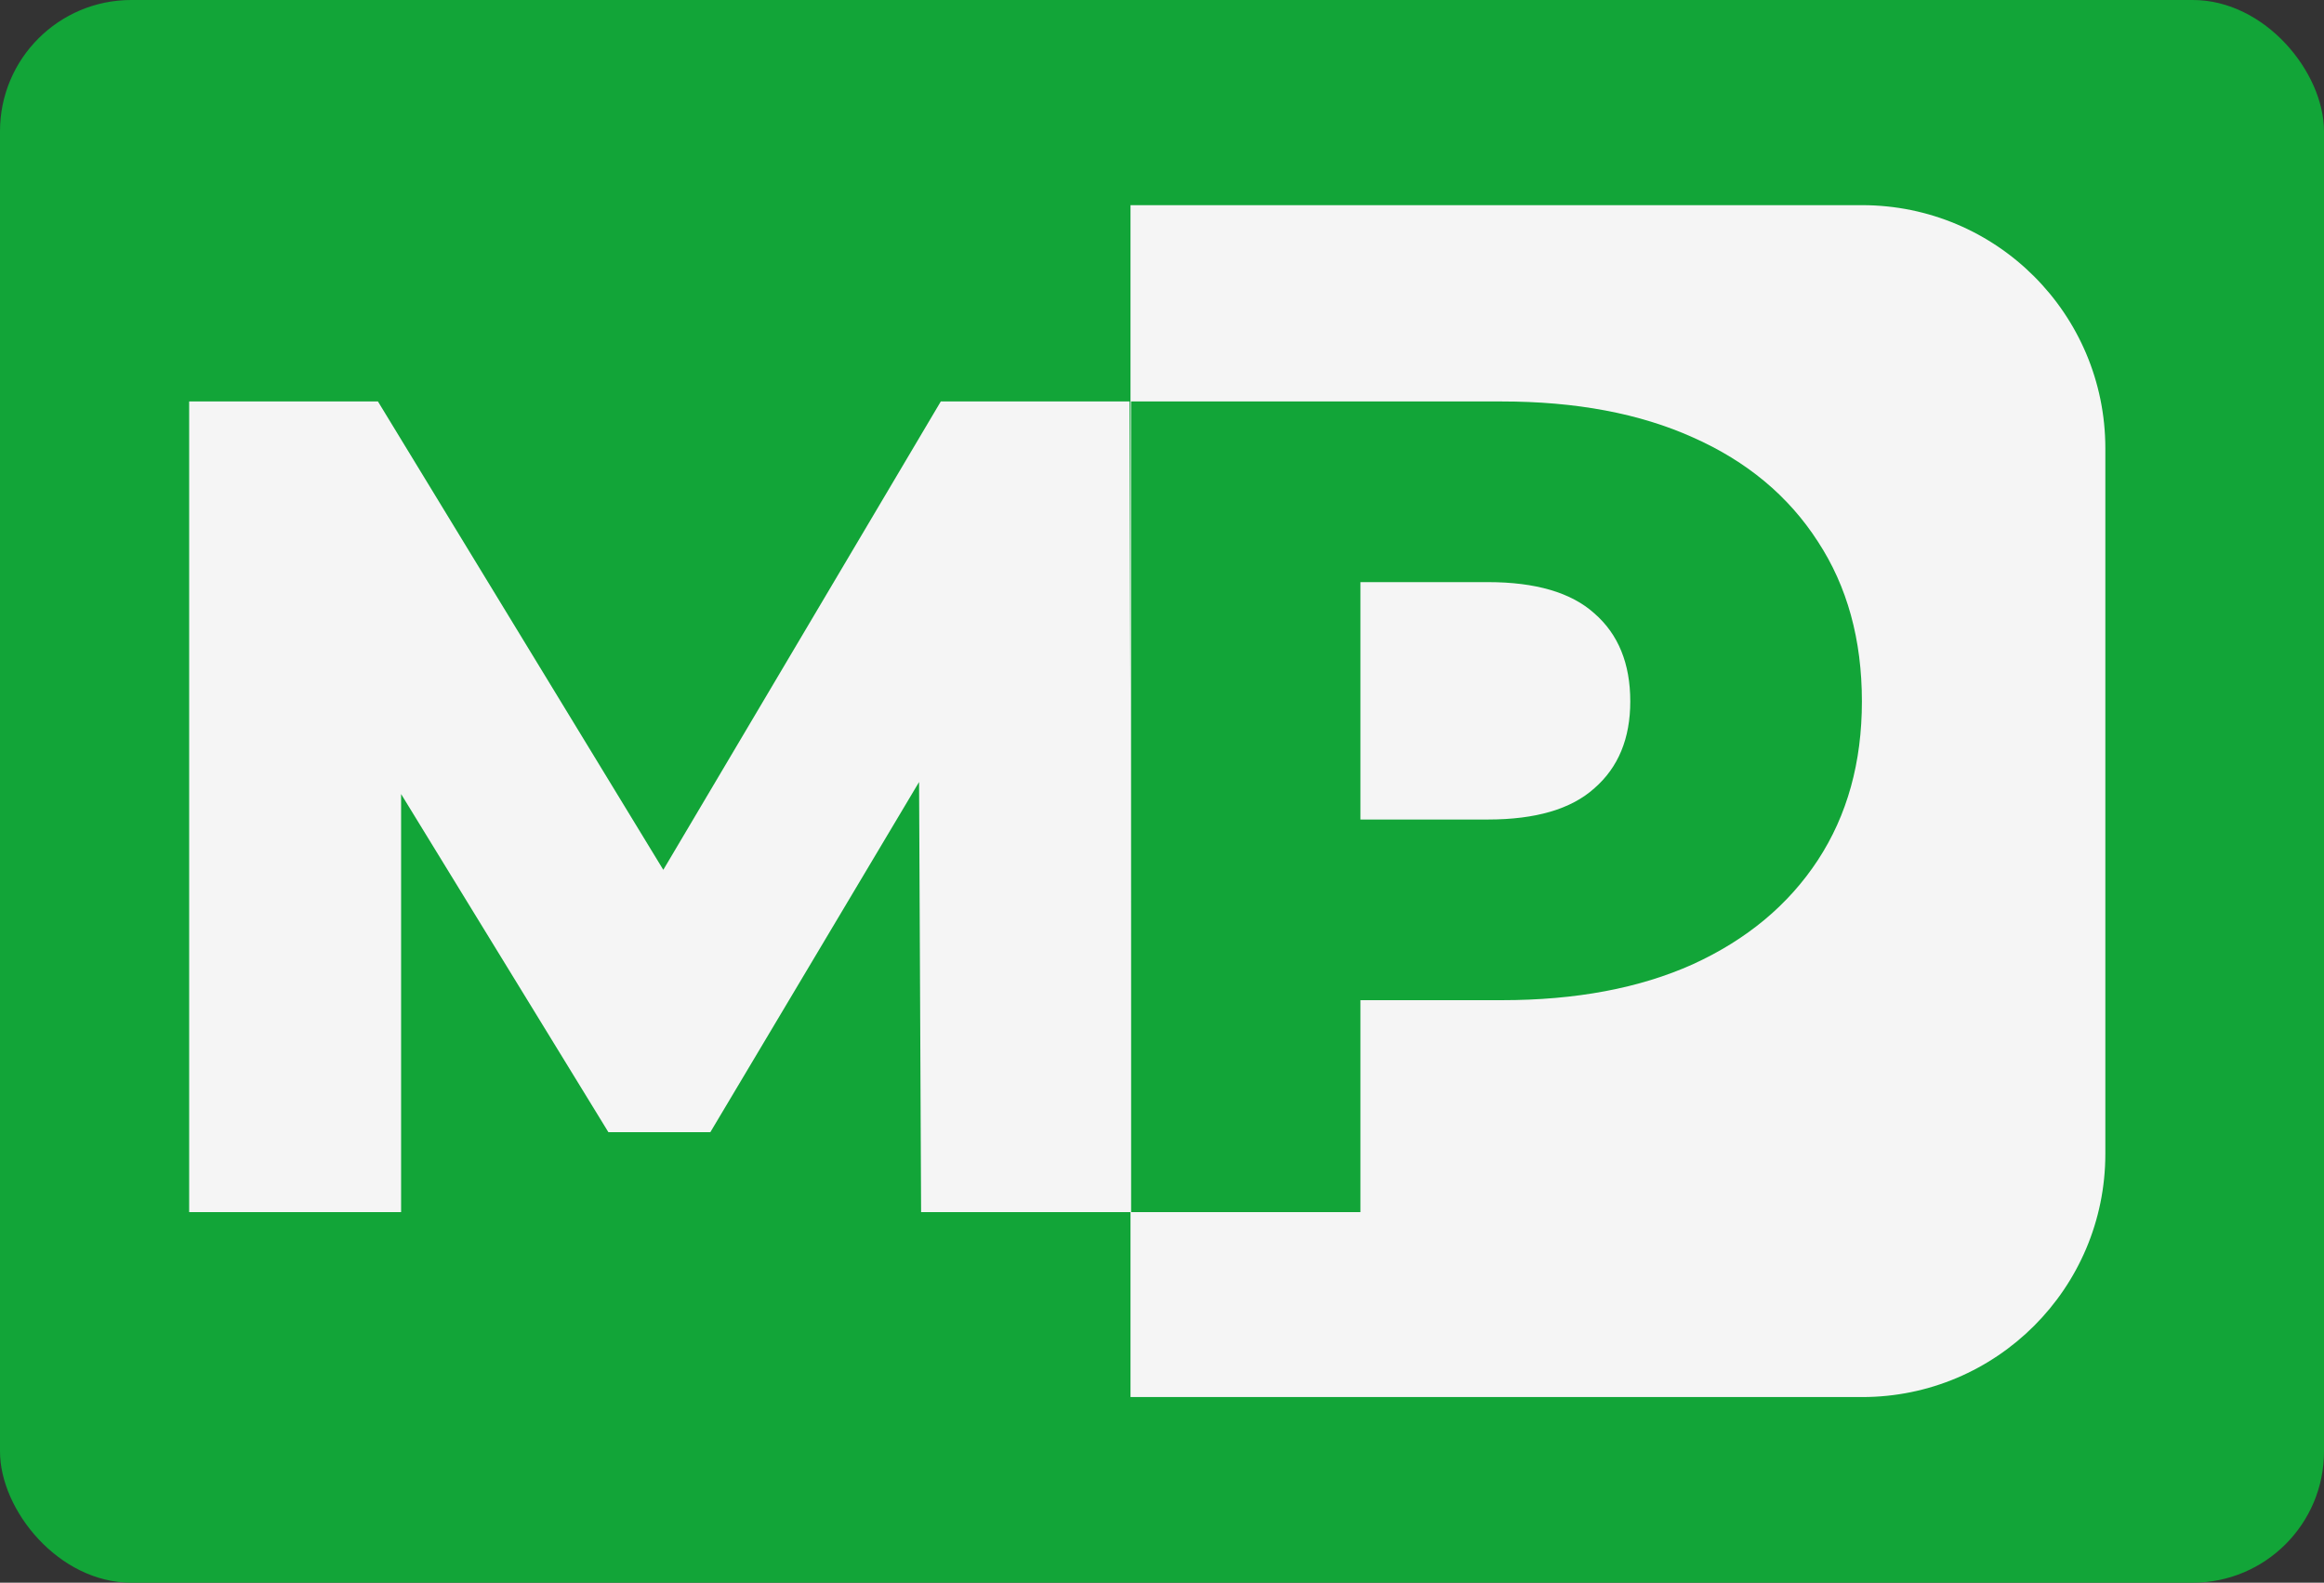
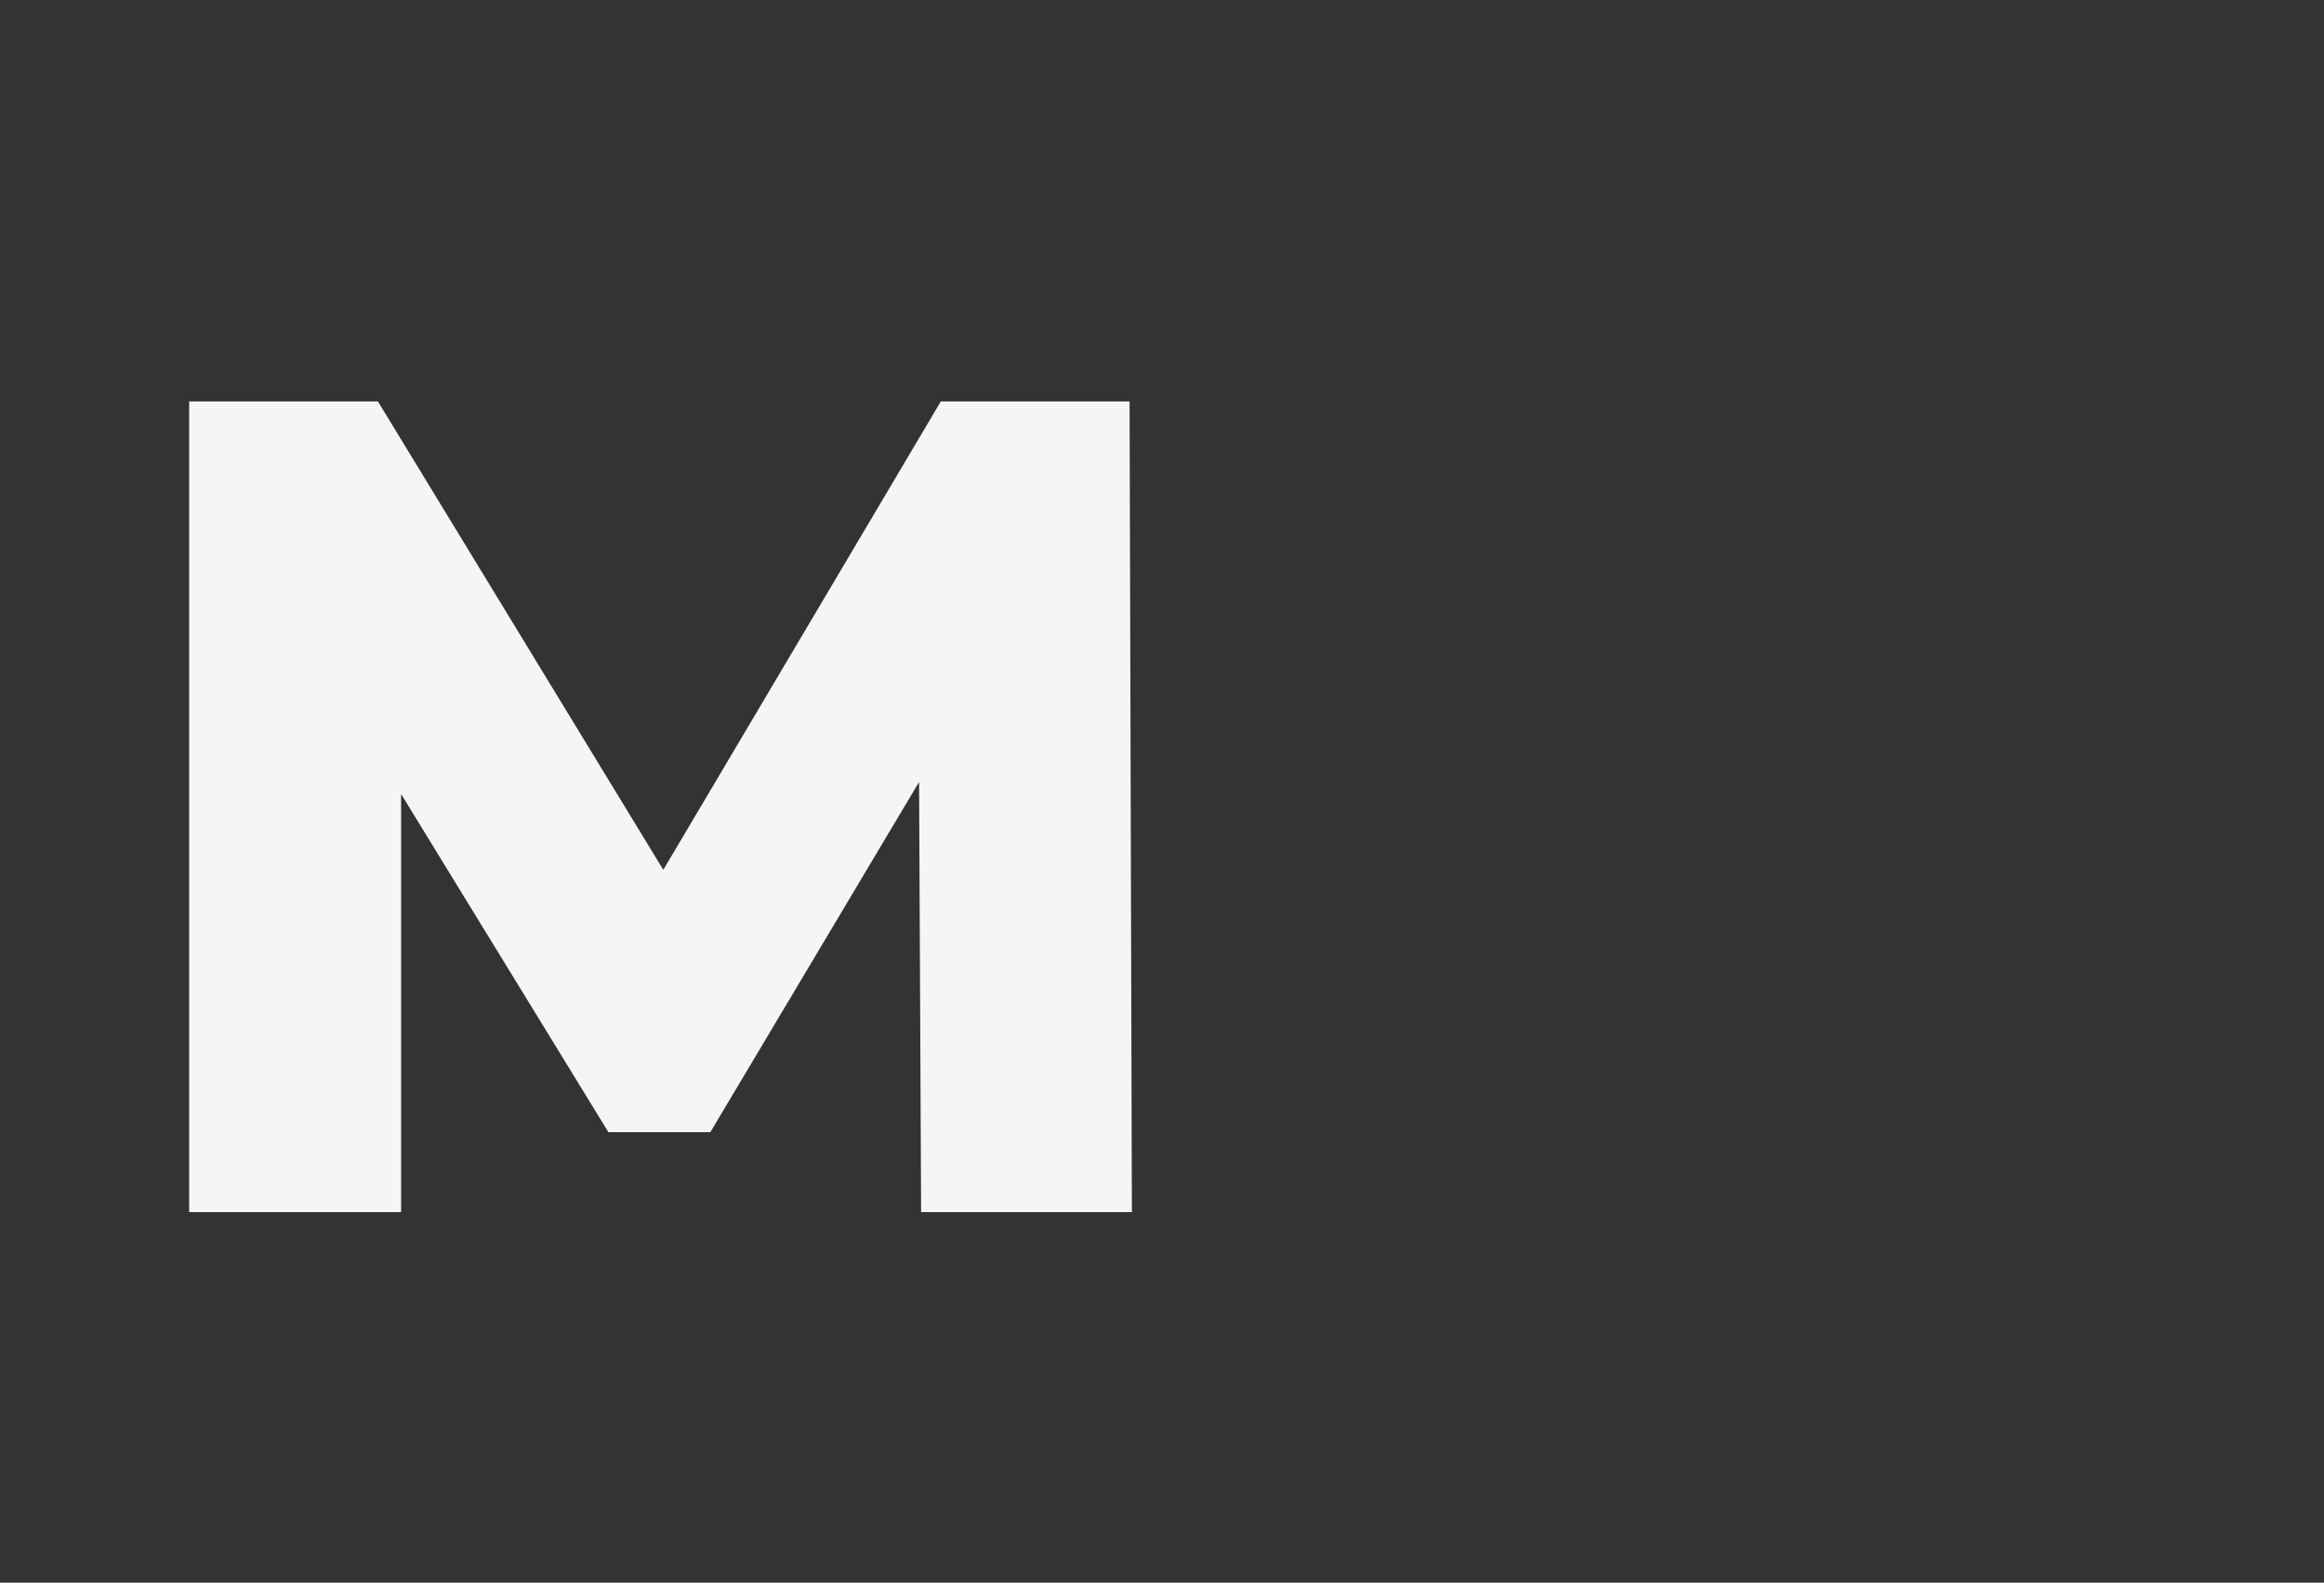
<svg xmlns="http://www.w3.org/2000/svg" width="301" height="205" viewBox="0 0 301 205" fill="none">
  <rect x="0" y="0" width="301" height="205" fill="#333333" stroke="none" />
-   <rect width="301" height="205" rx="17" fill="#12A538" />
-   <path d="M146.42 26.574H241.18C258.577 26.574 272.68 40.677 272.68 58.074V149.457C272.68 166.854 258.577 180.957 241.18 180.957H146.42V26.574Z" fill="#F5F5F5" />
  <path d="M24.5 157V52H48.95L92.45 123.4H79.55L121.85 52H146.3L146.6 157H119.3L119 93.55H123.65L92 146.65H78.8L46.25 93.55H51.95V157H24.5Z" fill="#F5F5F5" />
-   <path d="M146.5 157V52H194.5C204.1 52 212.35 53.55 219.25 56.65C226.25 59.75 231.65 64.25 235.45 70.15C239.25 75.95 241.15 82.85 241.15 90.85C241.15 98.75 239.25 105.6 235.45 111.4C231.65 117.2 226.25 121.7 219.25 124.9C212.35 128 204.1 129.55 194.5 129.55H163L176.2 116.65V157H146.5ZM176.2 119.8L163 106.15H192.7C198.9 106.15 203.5 104.8 206.5 102.1C209.6 99.4 211.15 95.65 211.15 90.85C211.15 85.95 209.6 82.15 206.5 79.45C203.5 76.75 198.9 75.4 192.7 75.4H163L176.2 61.75V119.8Z" fill="#12A538" />
</svg>